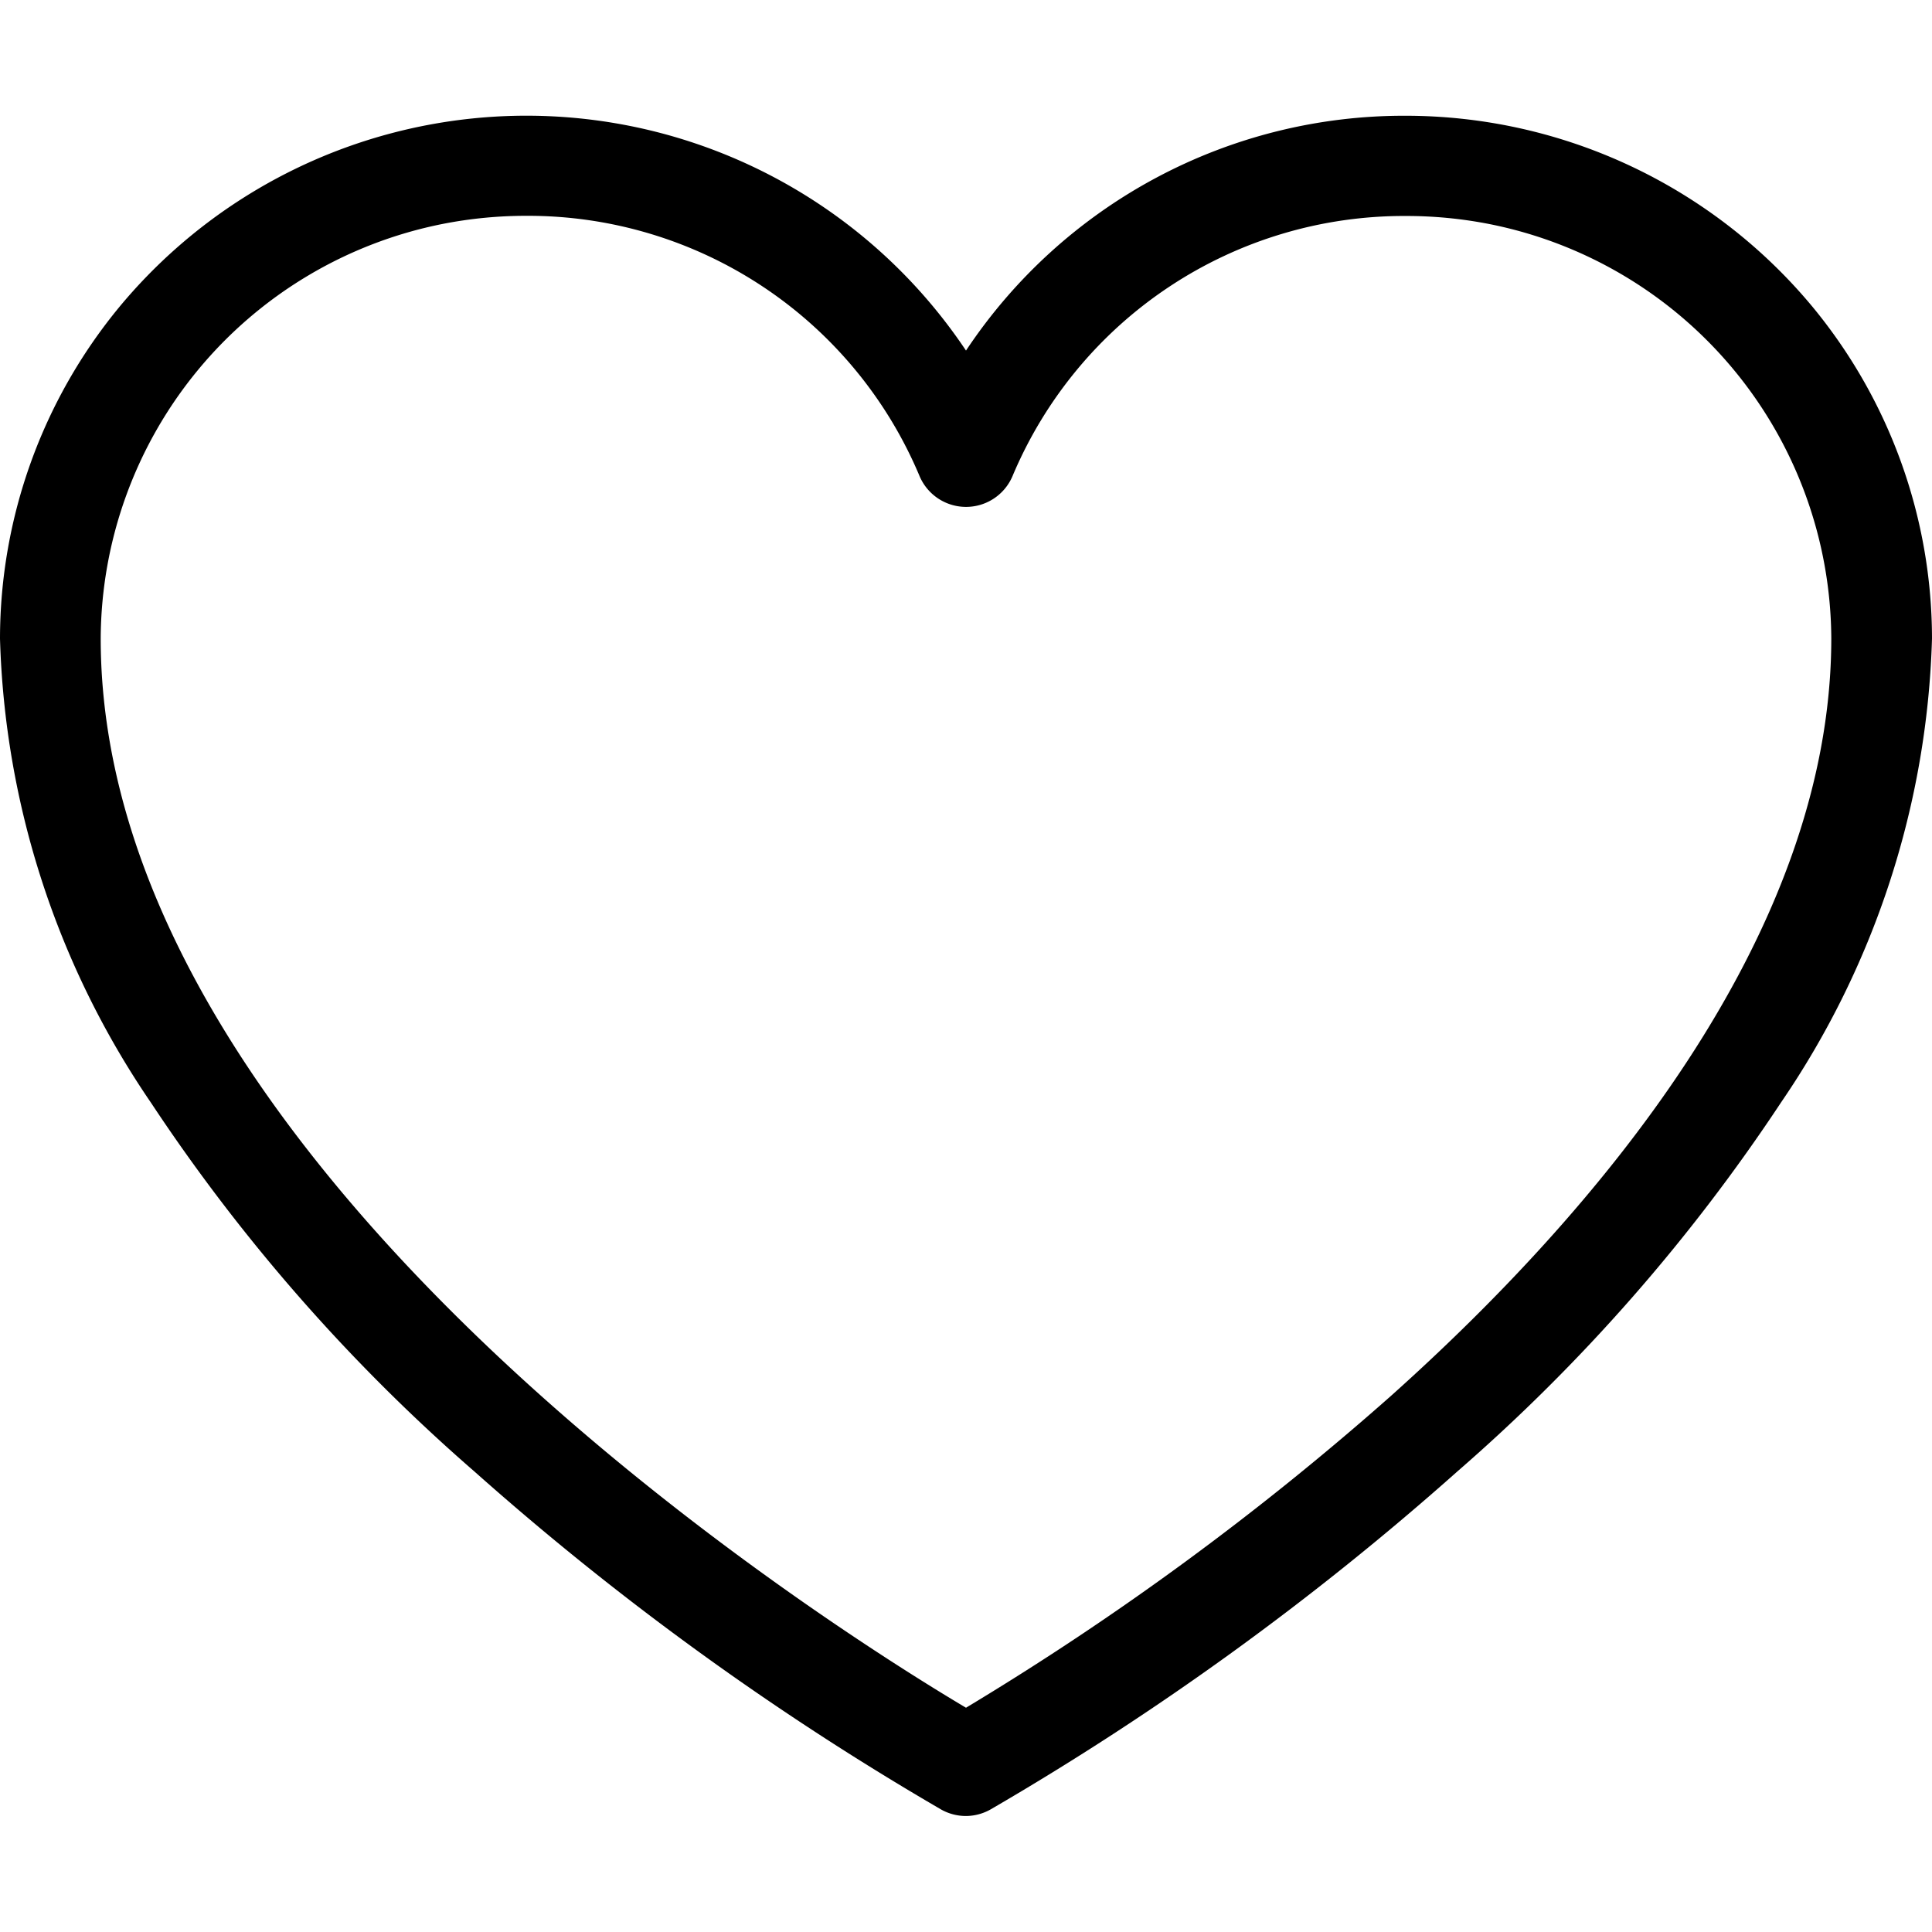
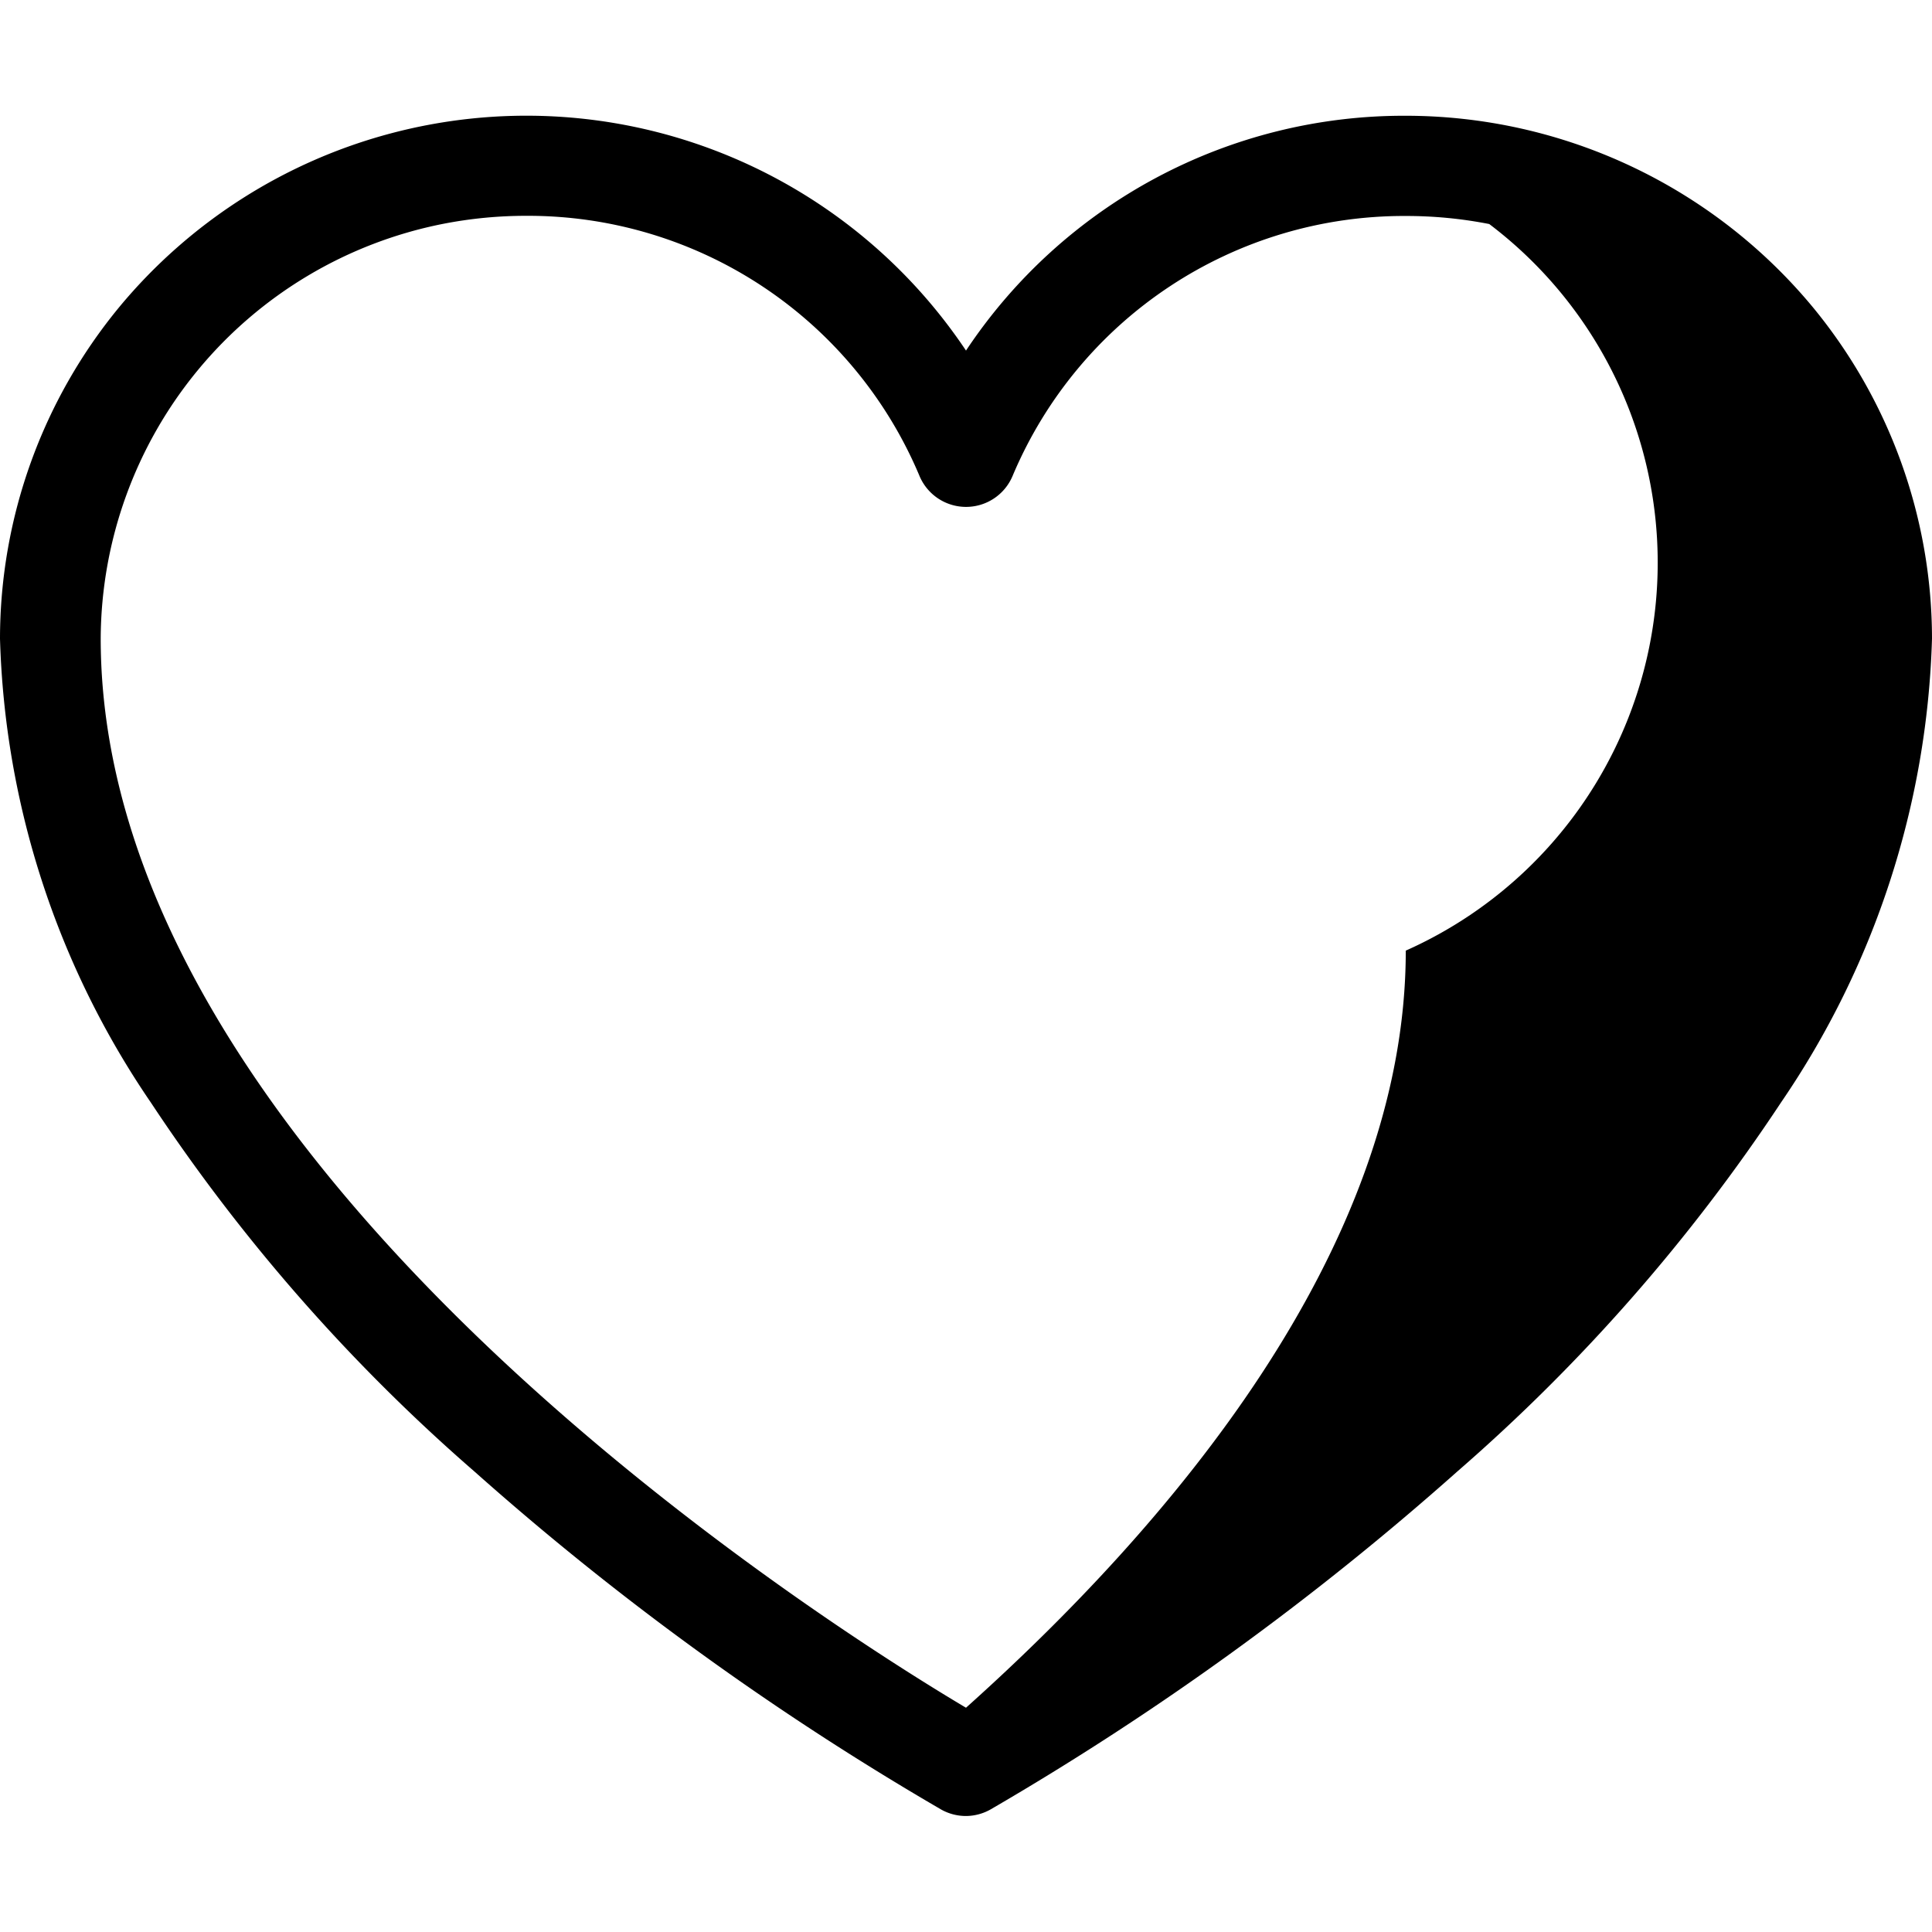
<svg xmlns="http://www.w3.org/2000/svg" width="18" height="18" viewBox="0 0 24 24">
  <g transform="translate(11551 8858)">
-     <path d="M14,24.245a.629.629,0,0,1-.306-.079,35.772,35.772,0,0,1-5.8-4.2,22.533,22.533,0,0,1-4.02-4.584A10.748,10.748,0,0,1,2,9.619,6.483,6.483,0,0,1,3.482,5.5,6.569,6.569,0,0,1,14,6.041a6.53,6.53,0,0,1,5.457-2.917A6.572,6.572,0,0,1,24.518,5.5,6.483,6.483,0,0,1,26,9.619a10.748,10.748,0,0,1-1.874,5.76,22.533,22.533,0,0,1-4.02,4.584,35.772,35.772,0,0,1-5.8,4.2A.629.629,0,0,1,14,24.245ZM8.543,4.367a5.352,5.352,0,0,0-1.04.1,5.275,5.275,0,0,0-4.252,5.15C3.251,16.166,12.217,21.841,14,22.9a35.813,35.813,0,0,0,5.286-3.88c2.492-2.231,5.463-5.673,5.463-9.405A5.275,5.275,0,0,0,20.5,4.469a5.352,5.352,0,0,0-1.04-.1A5.274,5.274,0,0,0,14.578,7.6a.627.627,0,0,1-1.155,0A5.274,5.274,0,0,0,8.543,4.367Z" transform="translate(-11553 -8859.686)" />
+     <path d="M14,24.245a.629.629,0,0,1-.306-.079,35.772,35.772,0,0,1-5.8-4.2,22.533,22.533,0,0,1-4.02-4.584A10.748,10.748,0,0,1,2,9.619,6.483,6.483,0,0,1,3.482,5.5,6.569,6.569,0,0,1,14,6.041a6.53,6.53,0,0,1,5.457-2.917A6.572,6.572,0,0,1,24.518,5.5,6.483,6.483,0,0,1,26,9.619a10.748,10.748,0,0,1-1.874,5.76,22.533,22.533,0,0,1-4.02,4.584,35.772,35.772,0,0,1-5.8,4.2A.629.629,0,0,1,14,24.245ZM8.543,4.367a5.352,5.352,0,0,0-1.04.1,5.275,5.275,0,0,0-4.252,5.15C3.251,16.166,12.217,21.841,14,22.9c2.492-2.231,5.463-5.673,5.463-9.405A5.275,5.275,0,0,0,20.5,4.469a5.352,5.352,0,0,0-1.04-.1A5.274,5.274,0,0,0,14.578,7.6a.627.627,0,0,1-1.155,0A5.274,5.274,0,0,0,8.543,4.367Z" transform="translate(-11553 -8859.686)" />
  </g>
</svg>